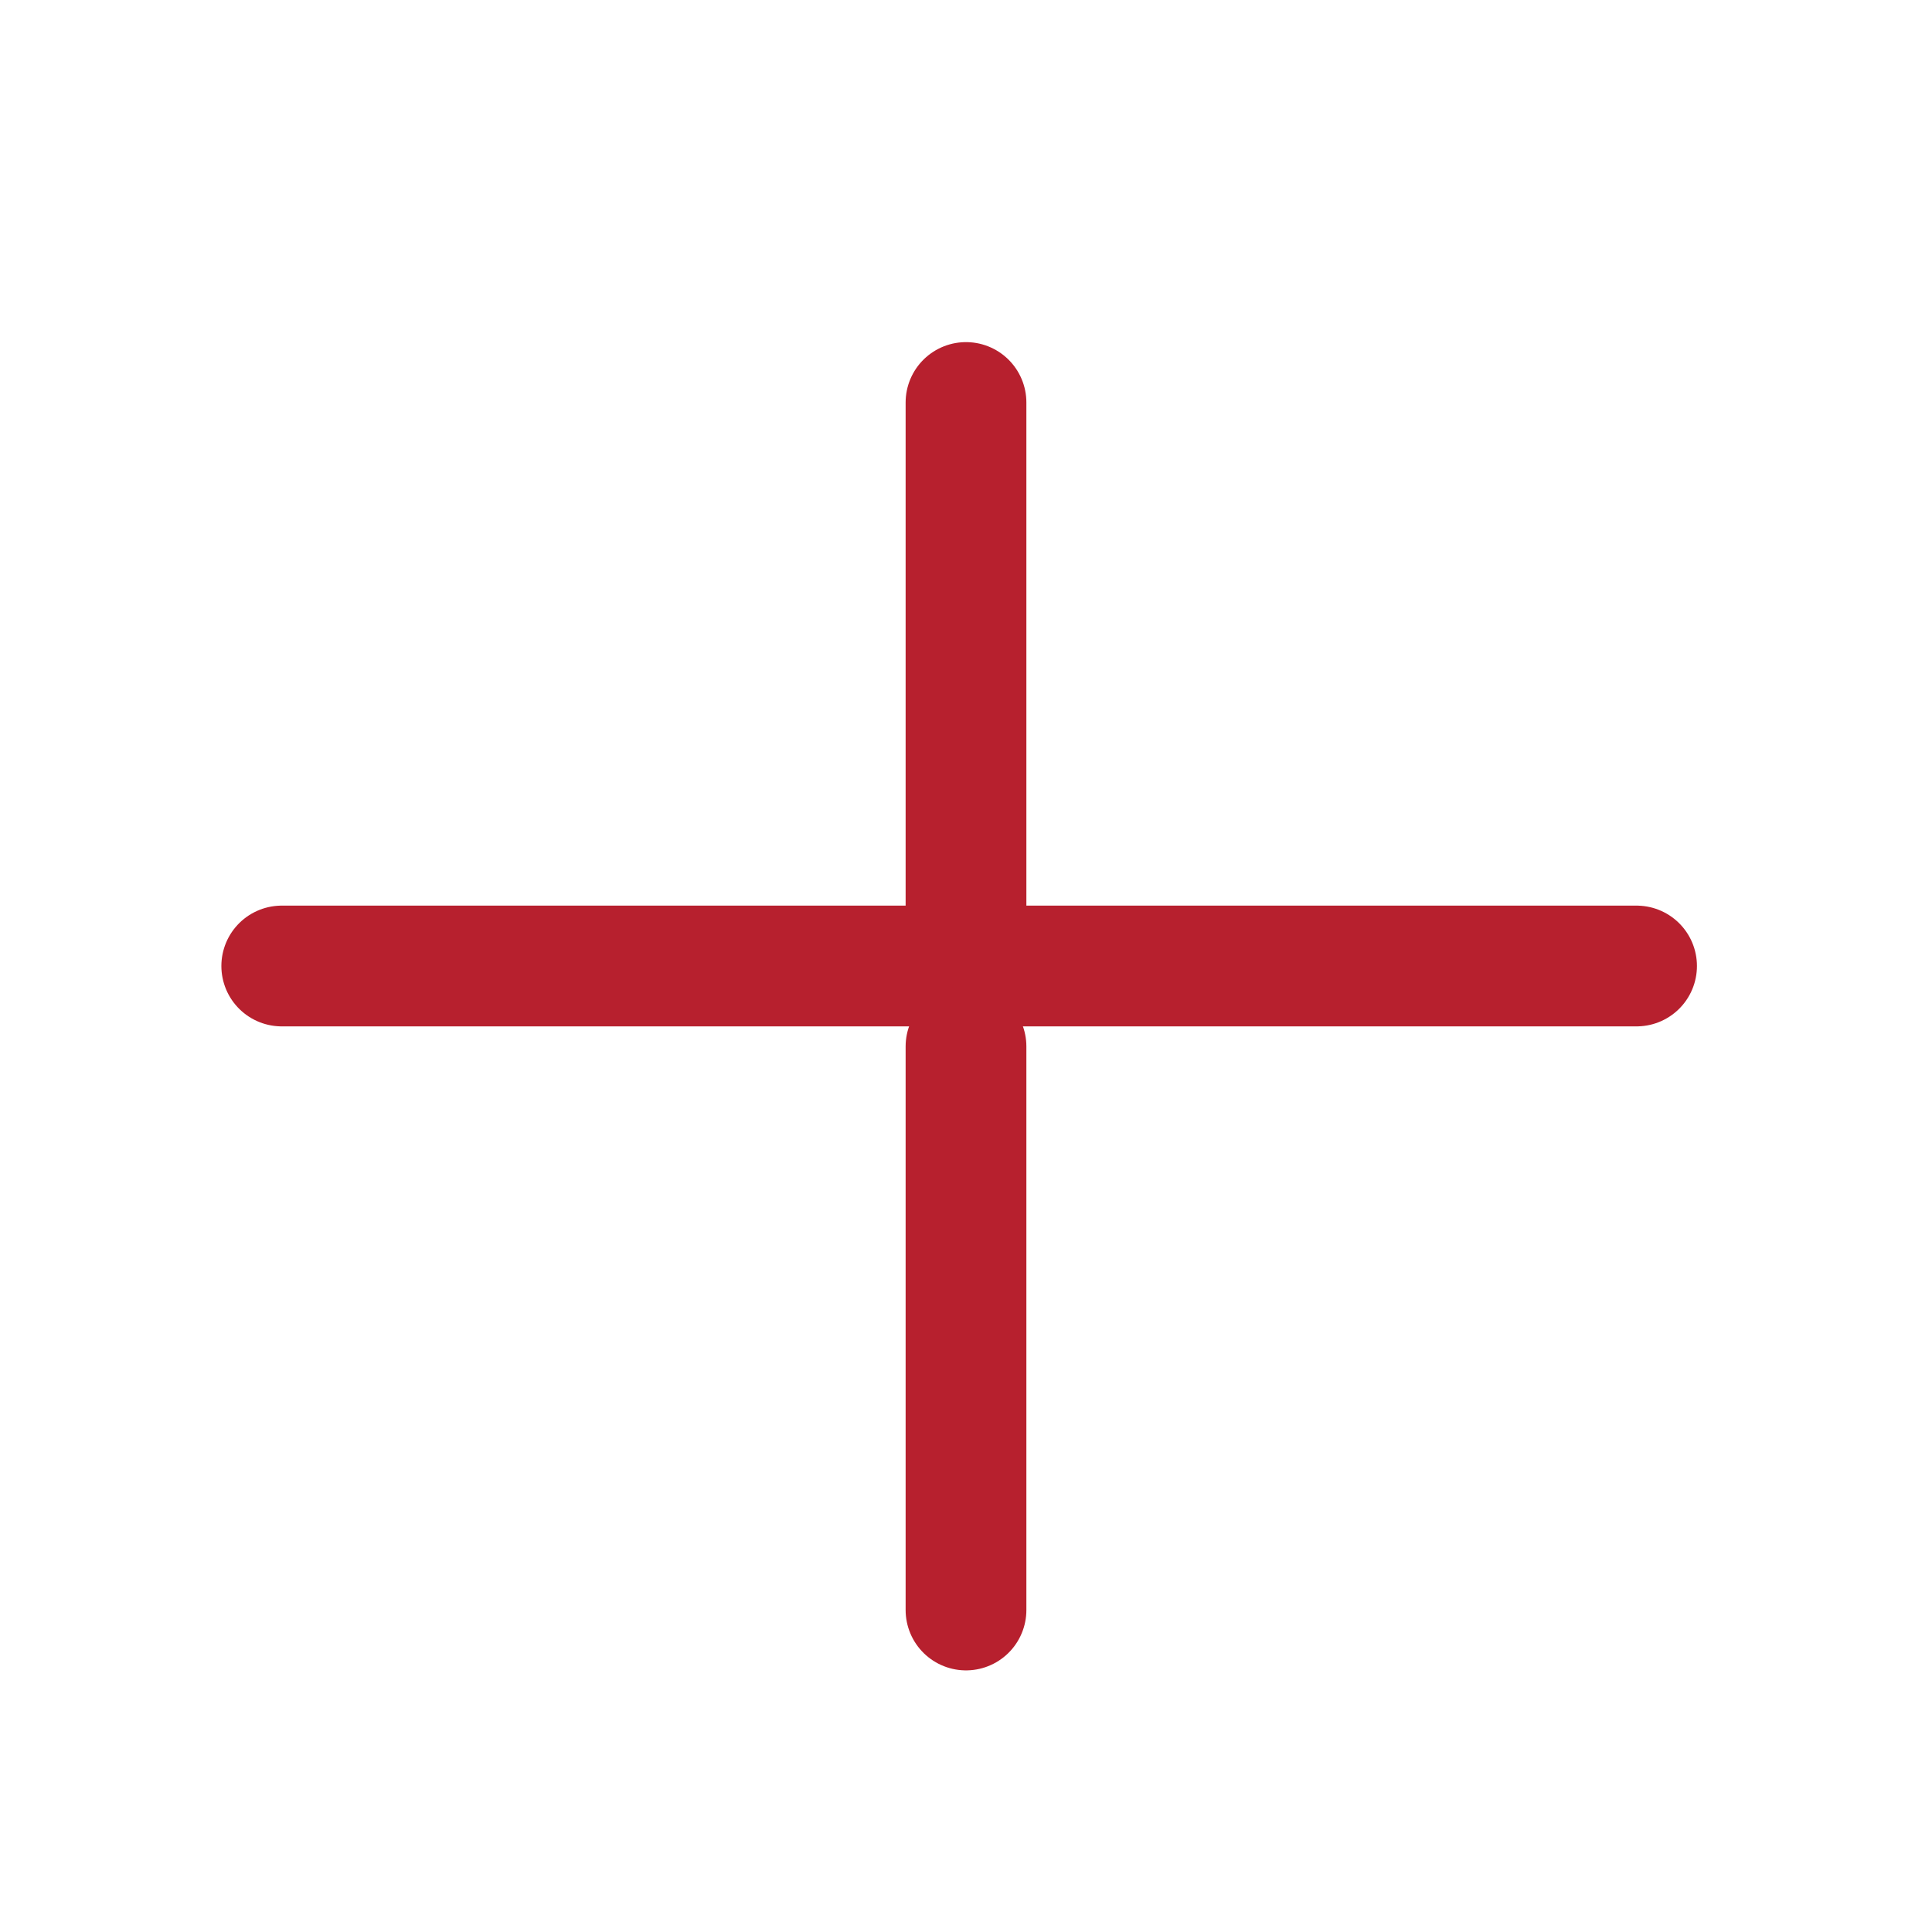
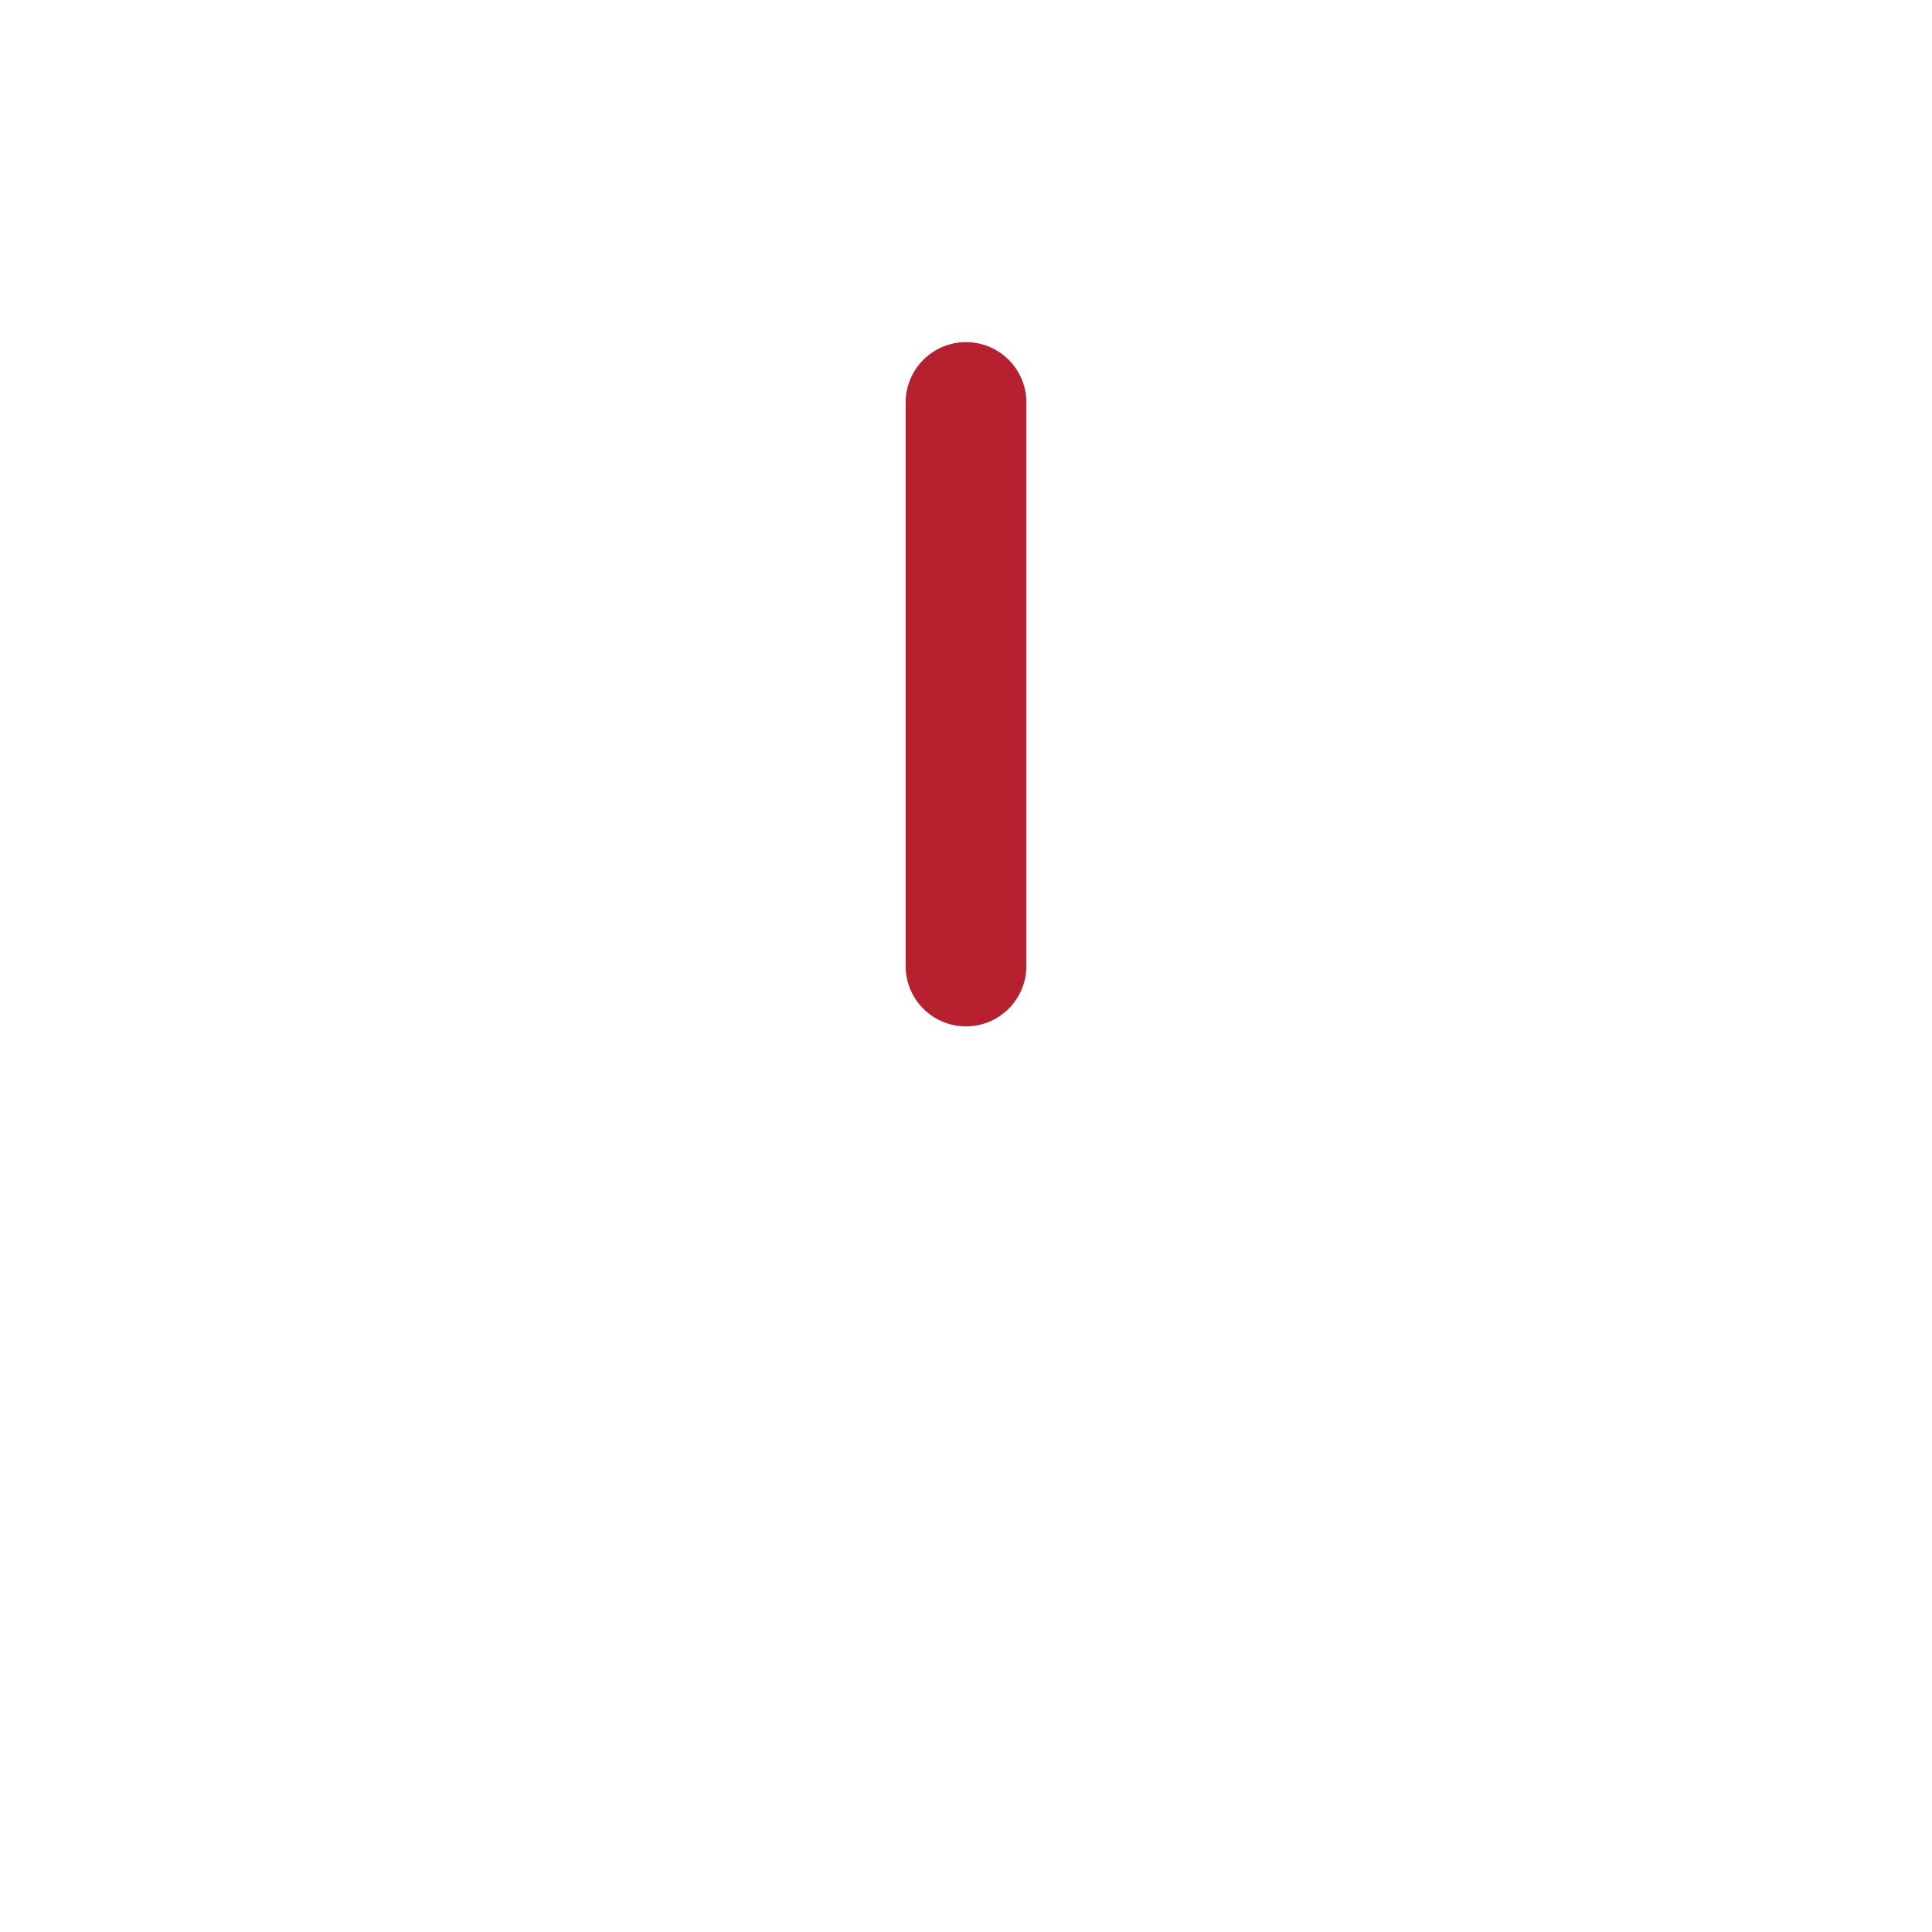
<svg xmlns="http://www.w3.org/2000/svg" width="24" height="24" viewBox="0 0 24 24" fill="none">
-   <path d="M3.5 12H20.33" stroke="#B7202E" stroke-width="1.5" stroke-miterlimit="10" stroke-linecap="round" stroke-linejoin="round" />
  <path d="M12 12L12 5" stroke="#B7202E" stroke-width="1.5" stroke-miterlimit="10" stroke-linecap="round" stroke-linejoin="round" />
-   <path d="M12 20L12 13" stroke="#B7202E" stroke-width="1.5" stroke-miterlimit="10" stroke-linecap="round" stroke-linejoin="round" />
</svg>